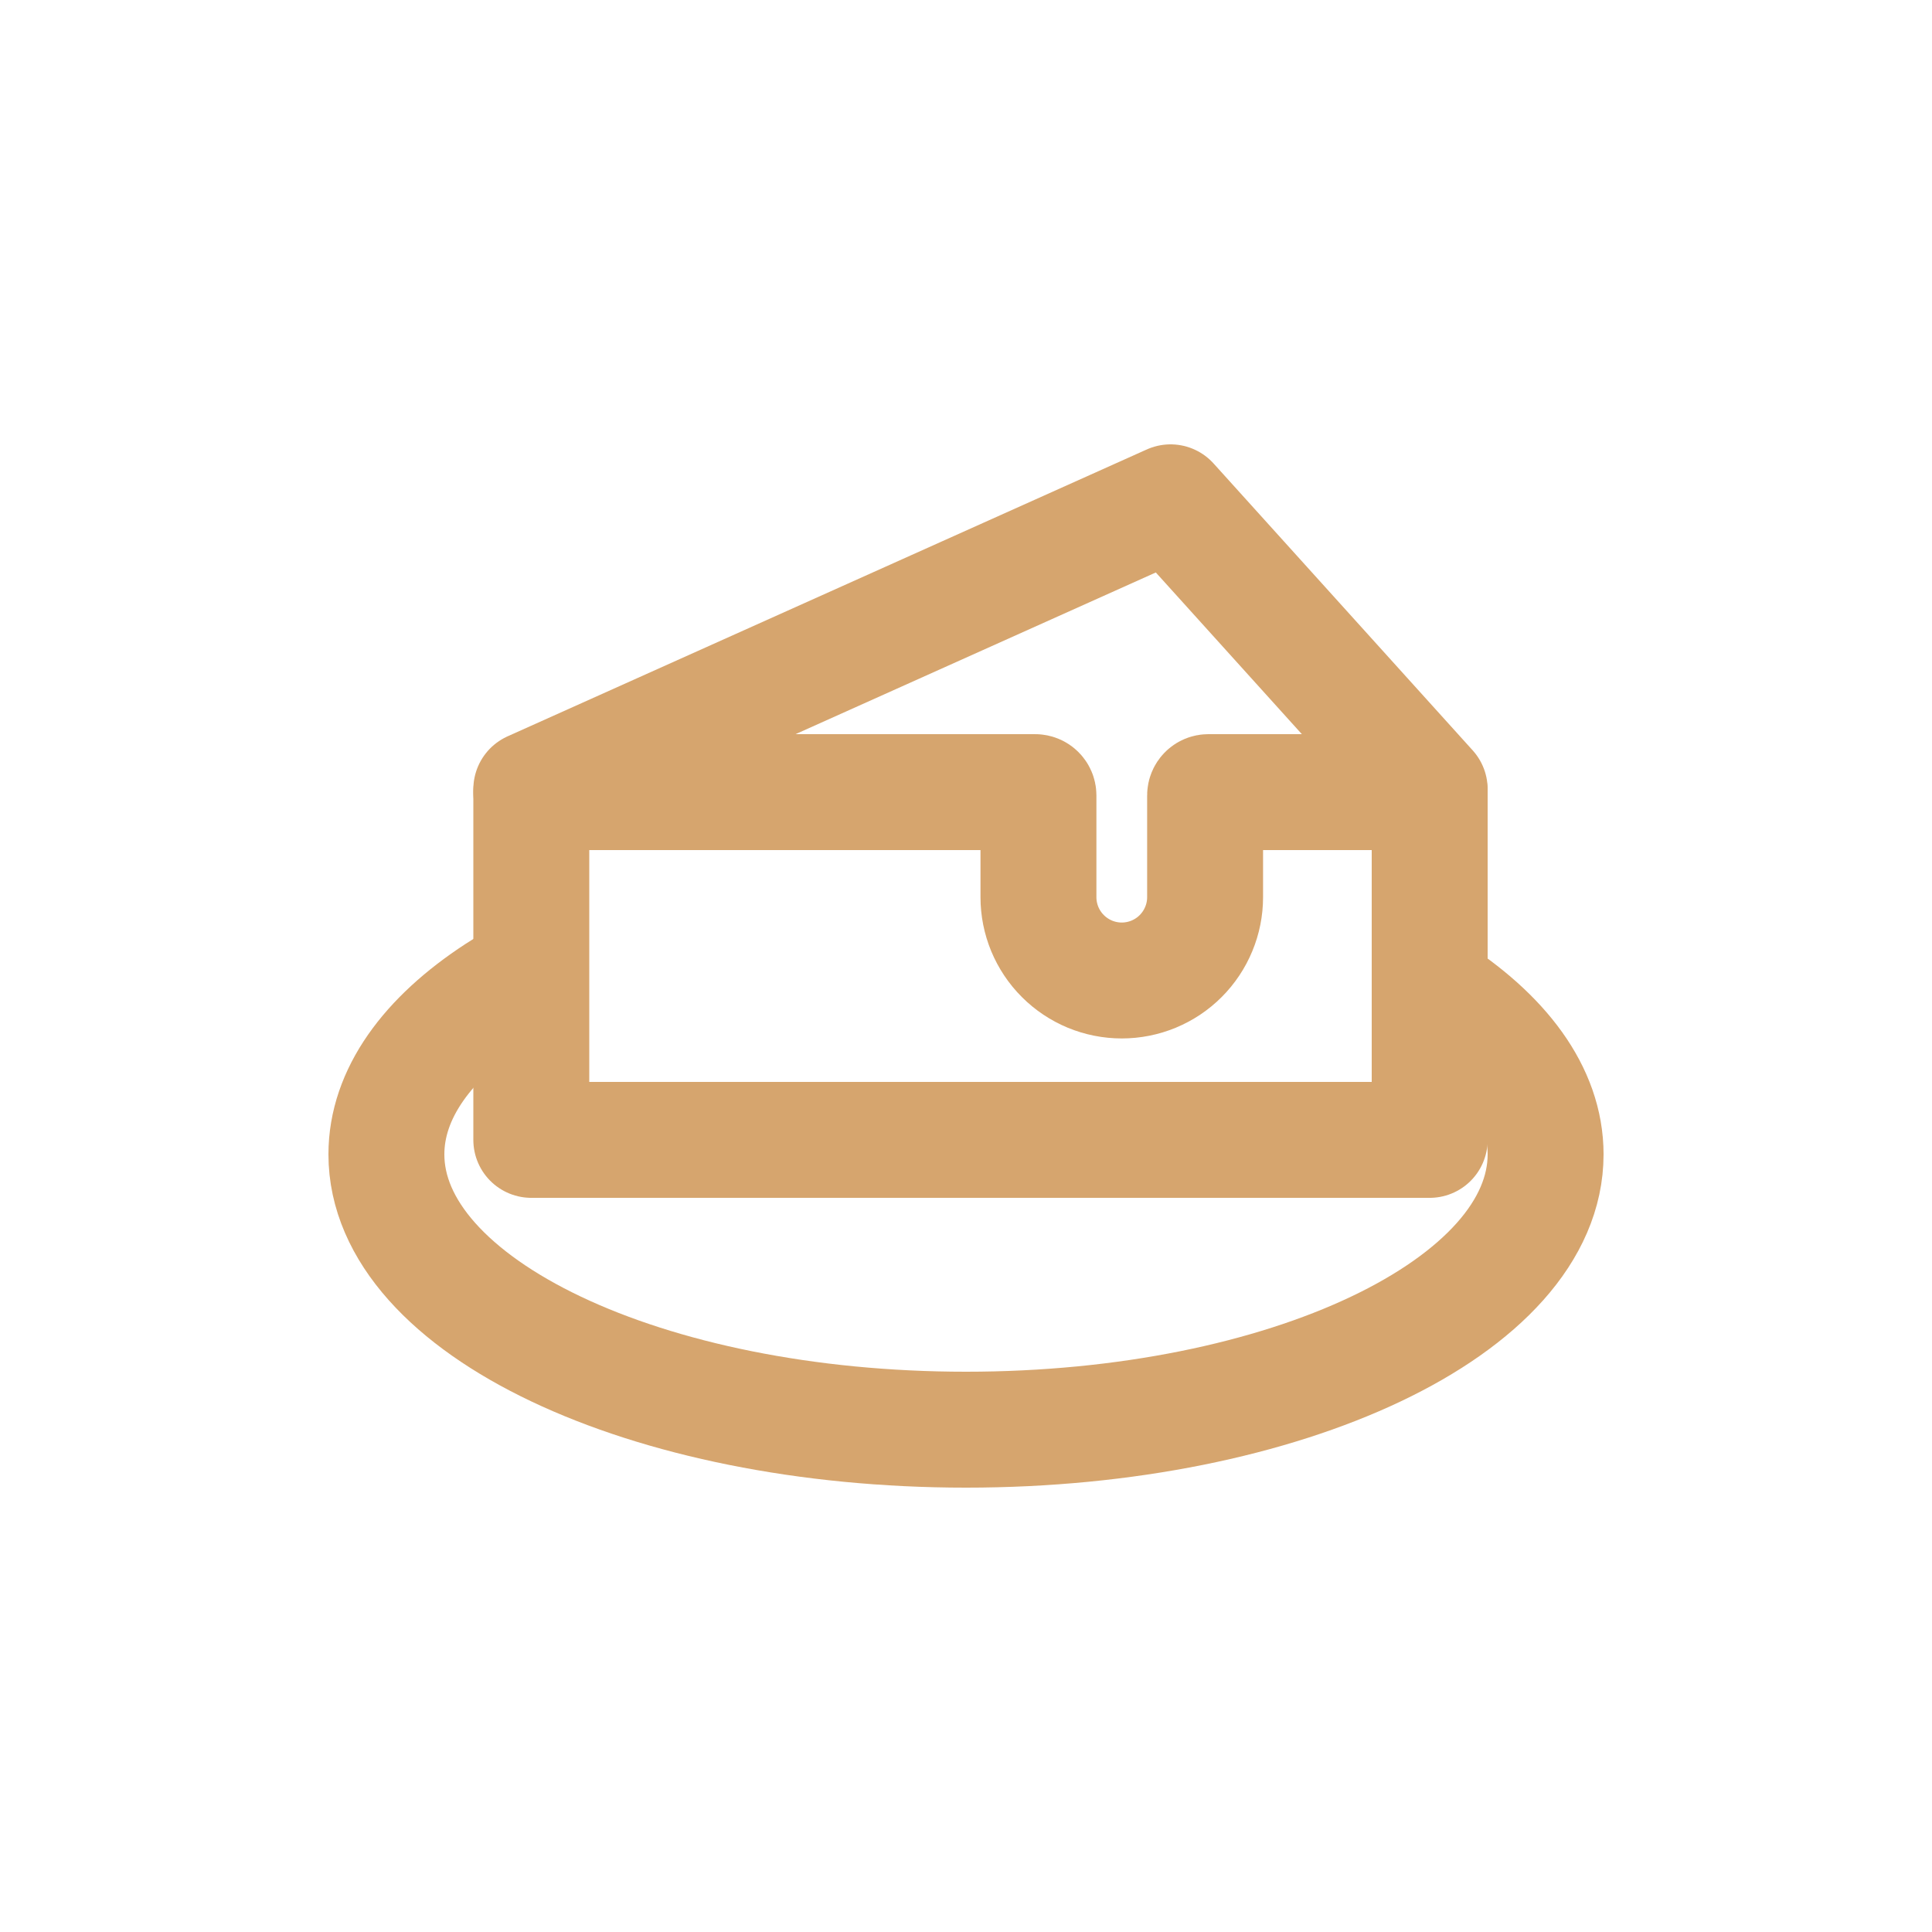
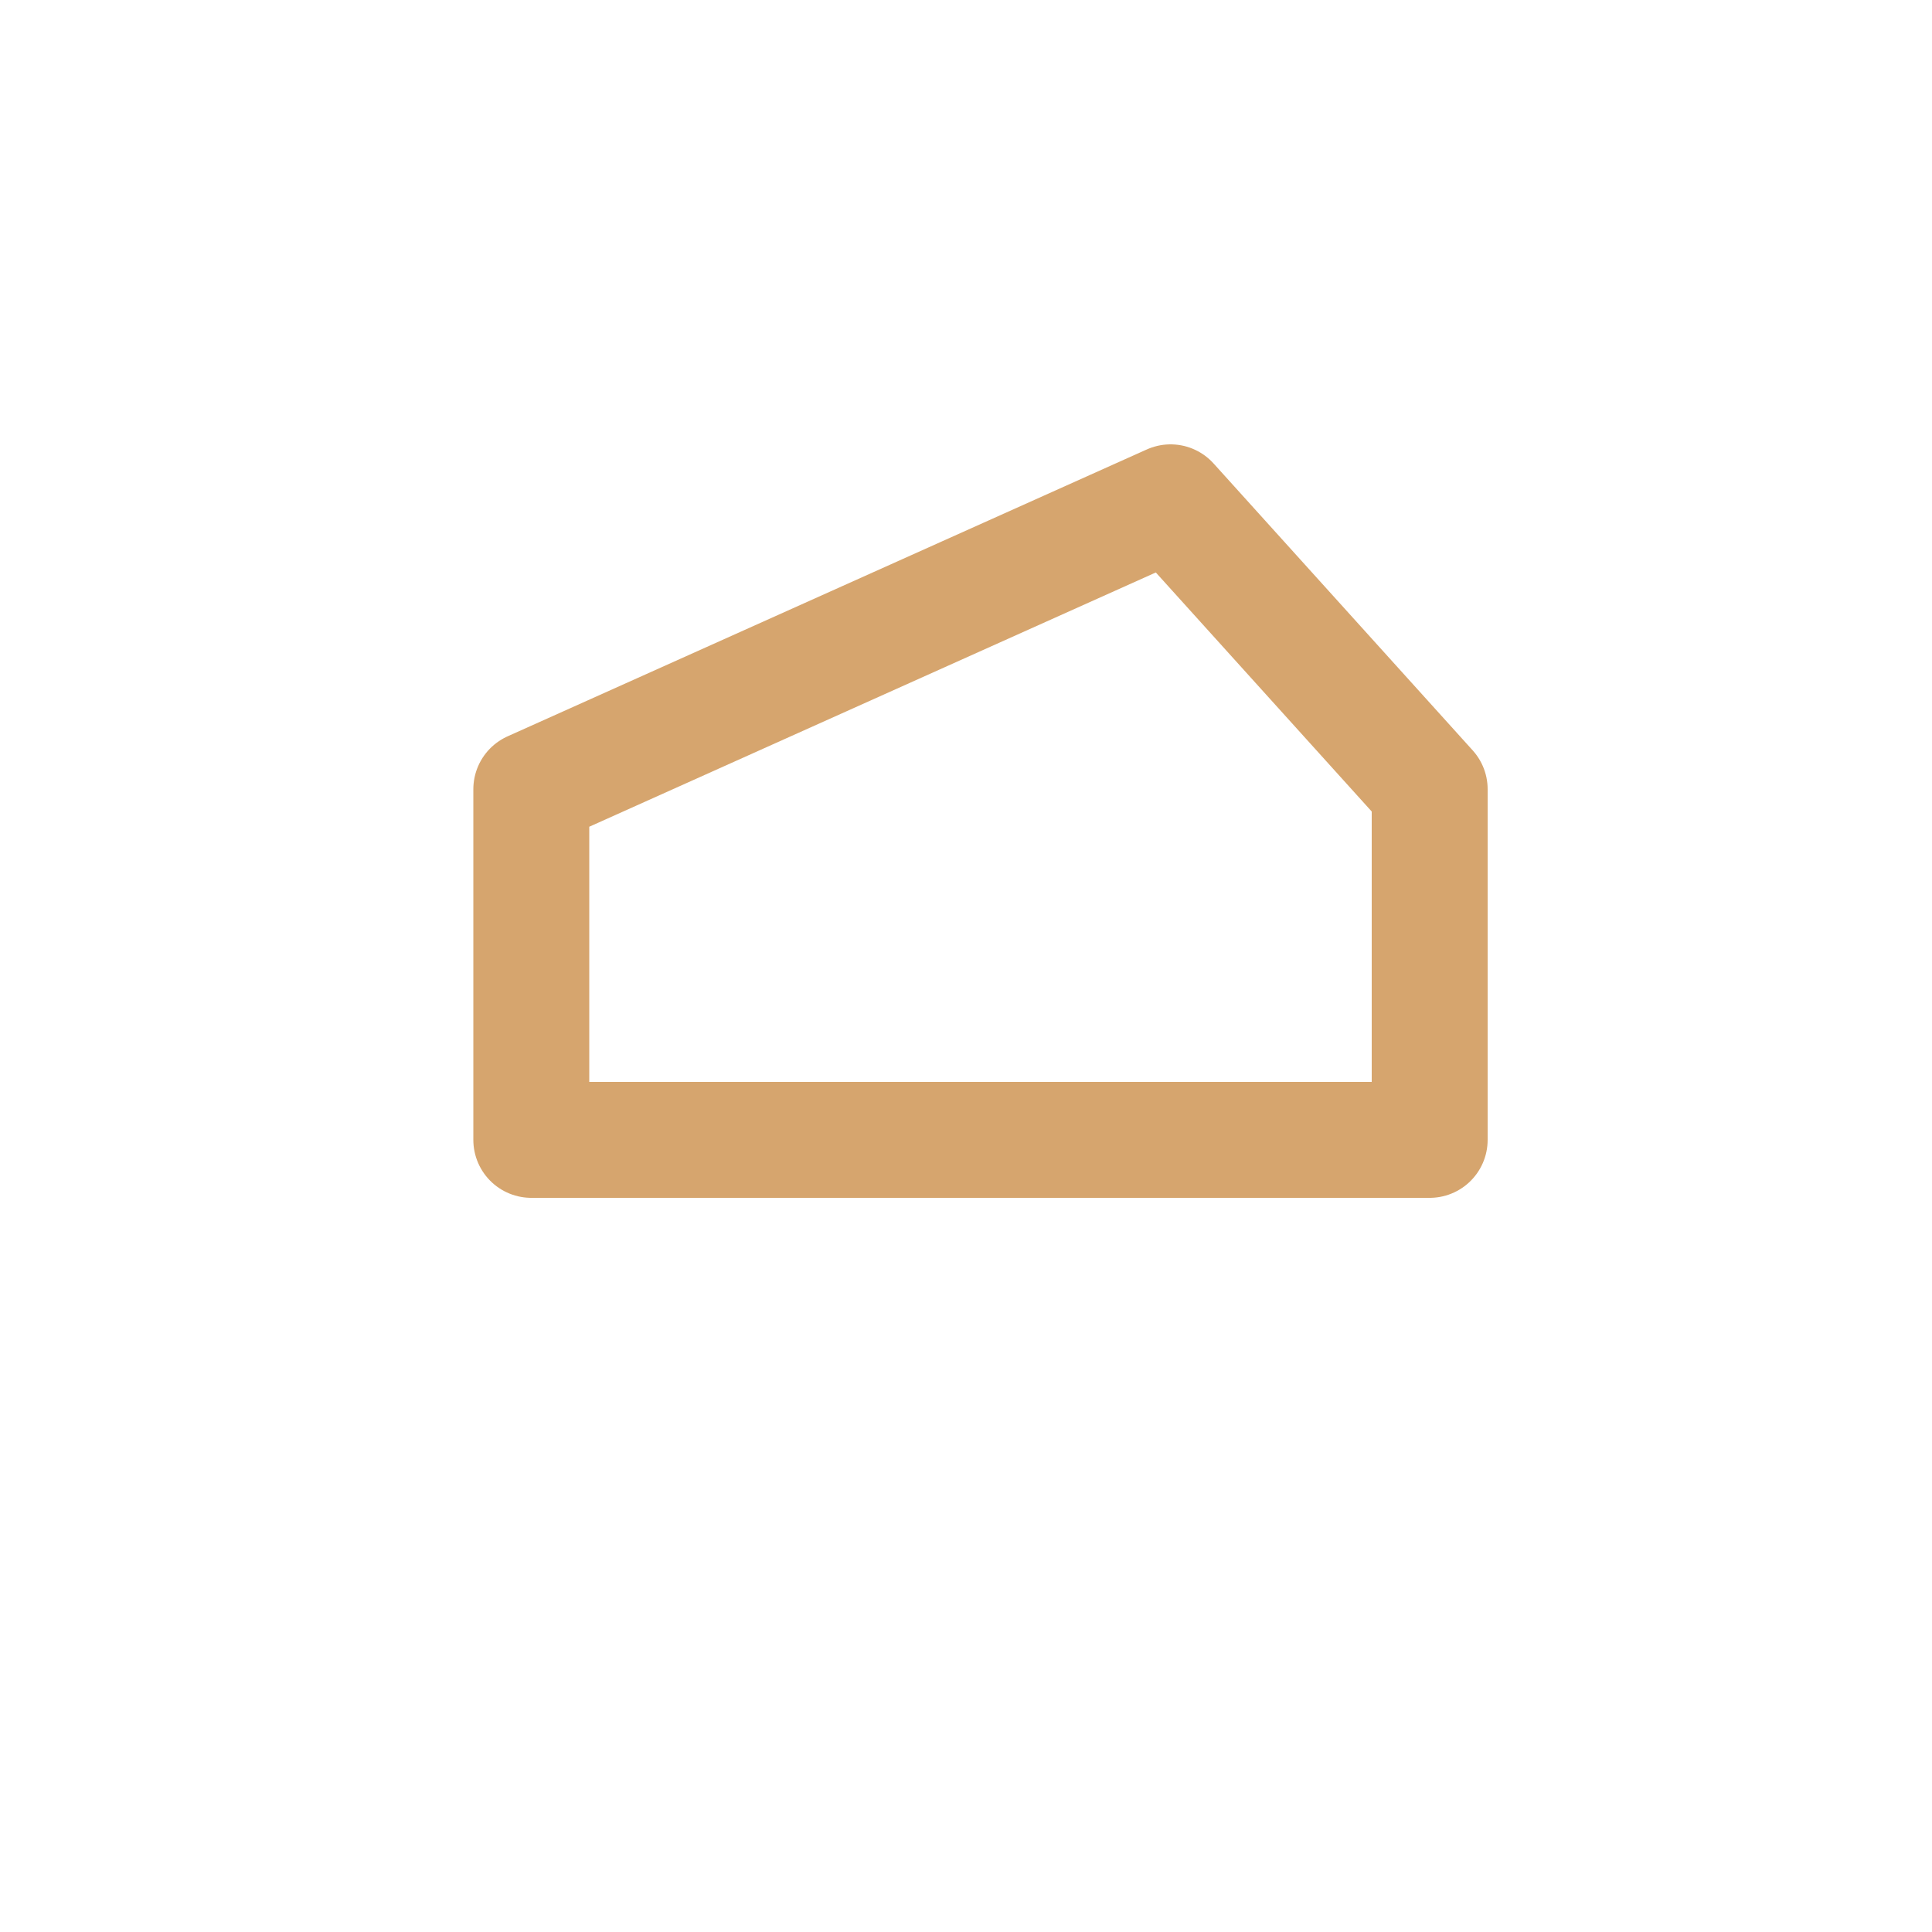
<svg xmlns="http://www.w3.org/2000/svg" width="50" height="50" viewBox="0 0 50 50" fill="none">
  <path d="M37 20.425L30.294 13L13.75 20.425V29.5H37V20.425Z" stroke="#D6A56E" stroke-width="3" stroke-linecap="round" stroke-linejoin="round" />
-   <path d="M13.75 20.5H26.79C26.837 20.5 26.875 20.538 26.875 20.585V23.219C26.875 23.502 26.931 23.782 27.039 24.044C27.148 24.305 27.306 24.543 27.507 24.743C27.707 24.944 27.945 25.102 28.206 25.211C28.468 25.319 28.748 25.375 29.031 25.375C29.314 25.375 29.595 25.319 29.856 25.211C30.118 25.102 30.356 24.944 30.556 24.743C30.756 24.543 30.915 24.305 31.023 24.044C31.132 23.782 31.188 23.502 31.188 23.219V20.585C31.188 20.538 31.226 20.5 31.273 20.5H37" stroke="#D6A56E" stroke-width="3" stroke-linecap="round" stroke-linejoin="round" />
-   <path d="M14.125 24.968C13.674 25.193 13.254 25.433 12.867 25.685C11.063 26.861 10 28.309 10 29.875C10 33.81 16.715 37 25 37C33.285 37 40 33.81 40 29.875C40 28.27 38.884 26.79 37 25.599" stroke="#D6A56E" stroke-width="3" />
</svg>